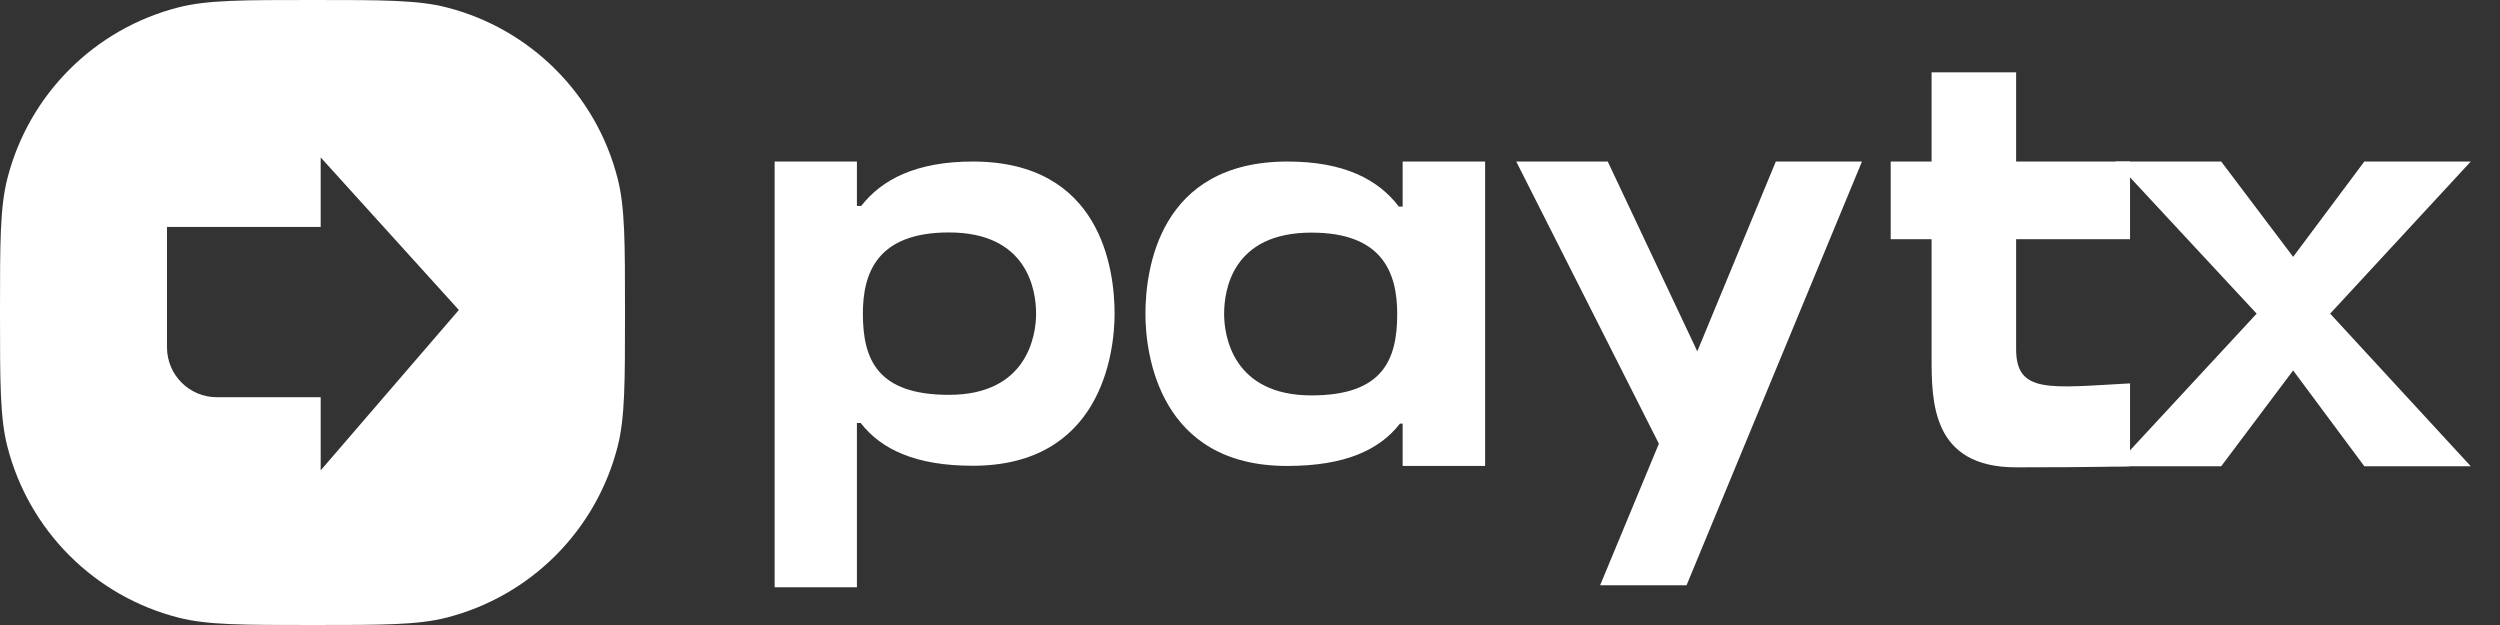
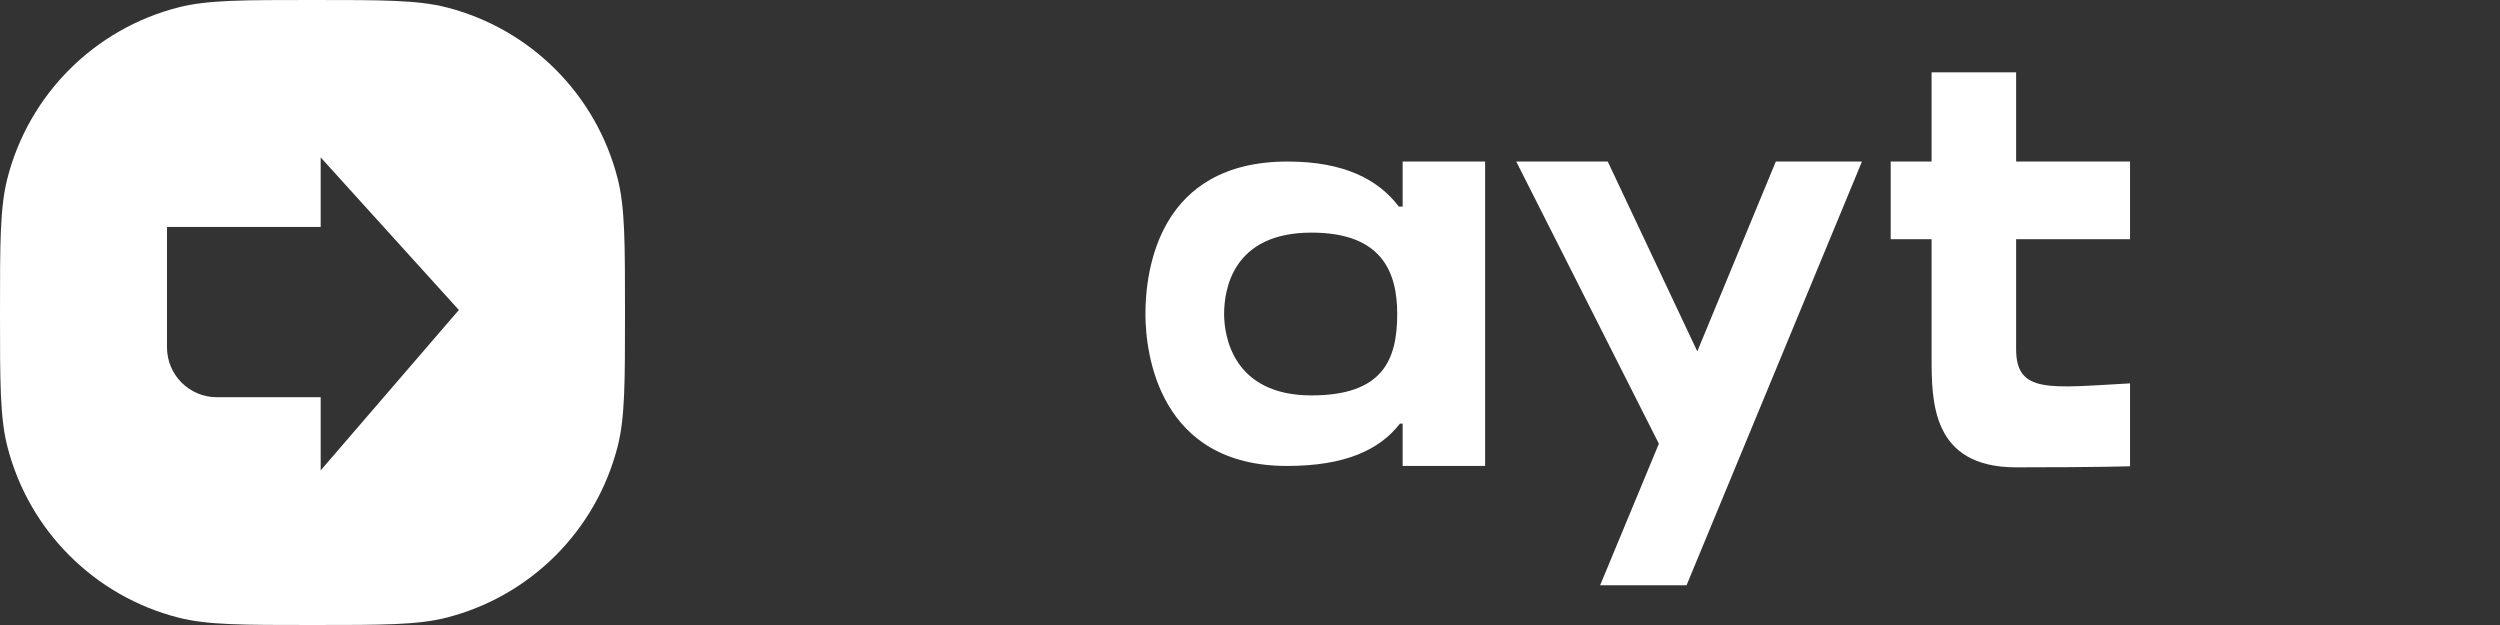
<svg xmlns="http://www.w3.org/2000/svg" width="192" height="48" viewBox="0 0 192 48" fill="none">
  <rect x="0" y="0" width="192" height="48" fill="#333333" stroke="none" />
  <g id="PayTX logo">
    <g id="paytx">
      <path d="M129.528 44.946H122.89L127.402 34.077L116.447 12.406H123.475L130.352 26.984L136.383 12.406H142.999L129.528 44.946Z" fill="white" />
-       <path d="M74.708 12.406C84.56 12.406 85.6 20.679 85.6 24.088C85.6 27.206 84.519 35.77 74.708 35.77C70.343 35.77 67.682 34.523 66.102 32.486H65.811V45.103H59.492V12.406H65.811V15.815H66.144C67.724 13.778 70.384 12.406 74.708 12.406ZM72.879 30.324C78.906 30.324 79.572 25.751 79.572 24.088C79.572 22.259 78.906 17.852 72.879 17.852C67.391 17.852 66.269 20.928 66.269 24.088C66.269 27.622 67.391 30.324 72.879 30.324Z" fill="white" />
      <path d="M107.431 15.865H107.723V12.406H114.057V35.785H107.723V32.535H107.514C105.931 34.577 103.264 35.785 98.846 35.785C89.053 35.785 87.969 27.242 87.969 24.116C87.969 20.699 89.011 12.406 98.888 12.406C103.222 12.406 105.847 13.781 107.431 15.865ZM100.722 30.367C106.181 30.367 107.306 27.659 107.306 24.116C107.306 20.949 106.181 17.865 100.722 17.865C94.637 17.865 94.012 22.283 94.012 24.116C94.012 25.783 94.679 30.367 100.722 30.367Z" fill="white" />
-       <path d="M189.755 12.406L178.956 24.088L189.755 35.808H181.58L176.113 28.45L170.588 35.808H162.456L173.311 24.088L162.456 12.406H170.588L176.113 19.726L181.58 12.406H189.755Z" fill="white" />
      <path d="M154.838 18.372V26.812C154.838 30.249 157.392 29.782 163.587 29.443V35.808C163.587 35.808 161.288 35.891 154.838 35.891C148.346 35.891 148.346 30.843 148.346 27.406V18.372H145.206V12.406H148.346V5.553H154.838V12.406H163.587V18.372H154.838Z" fill="white" />
    </g>
    <g id="Icon">
      <path id="Subtract" fill-rule="evenodd" clip-rule="evenodd" d="M0.564 13.716C0 15.93 0 18.62 0 24C0 29.38 0 32.071 0.564 34.284C2.21 40.745 7.255 45.79 13.716 47.436C15.93 48 18.62 48 24 48C29.38 48 32.071 48 34.284 47.436C40.745 45.79 45.79 40.745 47.436 34.284C48 32.071 48 29.38 48 24C48 18.62 48 15.93 47.436 13.716C45.79 7.255 40.745 2.21 34.284 0.564C32.071 0 29.38 0 24 0C18.62 0 15.93 0 13.716 0.564C7.255 2.21 2.21 7.255 0.564 13.716ZM24.628 17.427V12.089L35.24 23.807L24.628 36.125V30.506H16.653C14.539 30.506 12.825 28.792 12.825 26.678V17.427H24.628Z" fill="white" />
    </g>
  </g>
</svg>